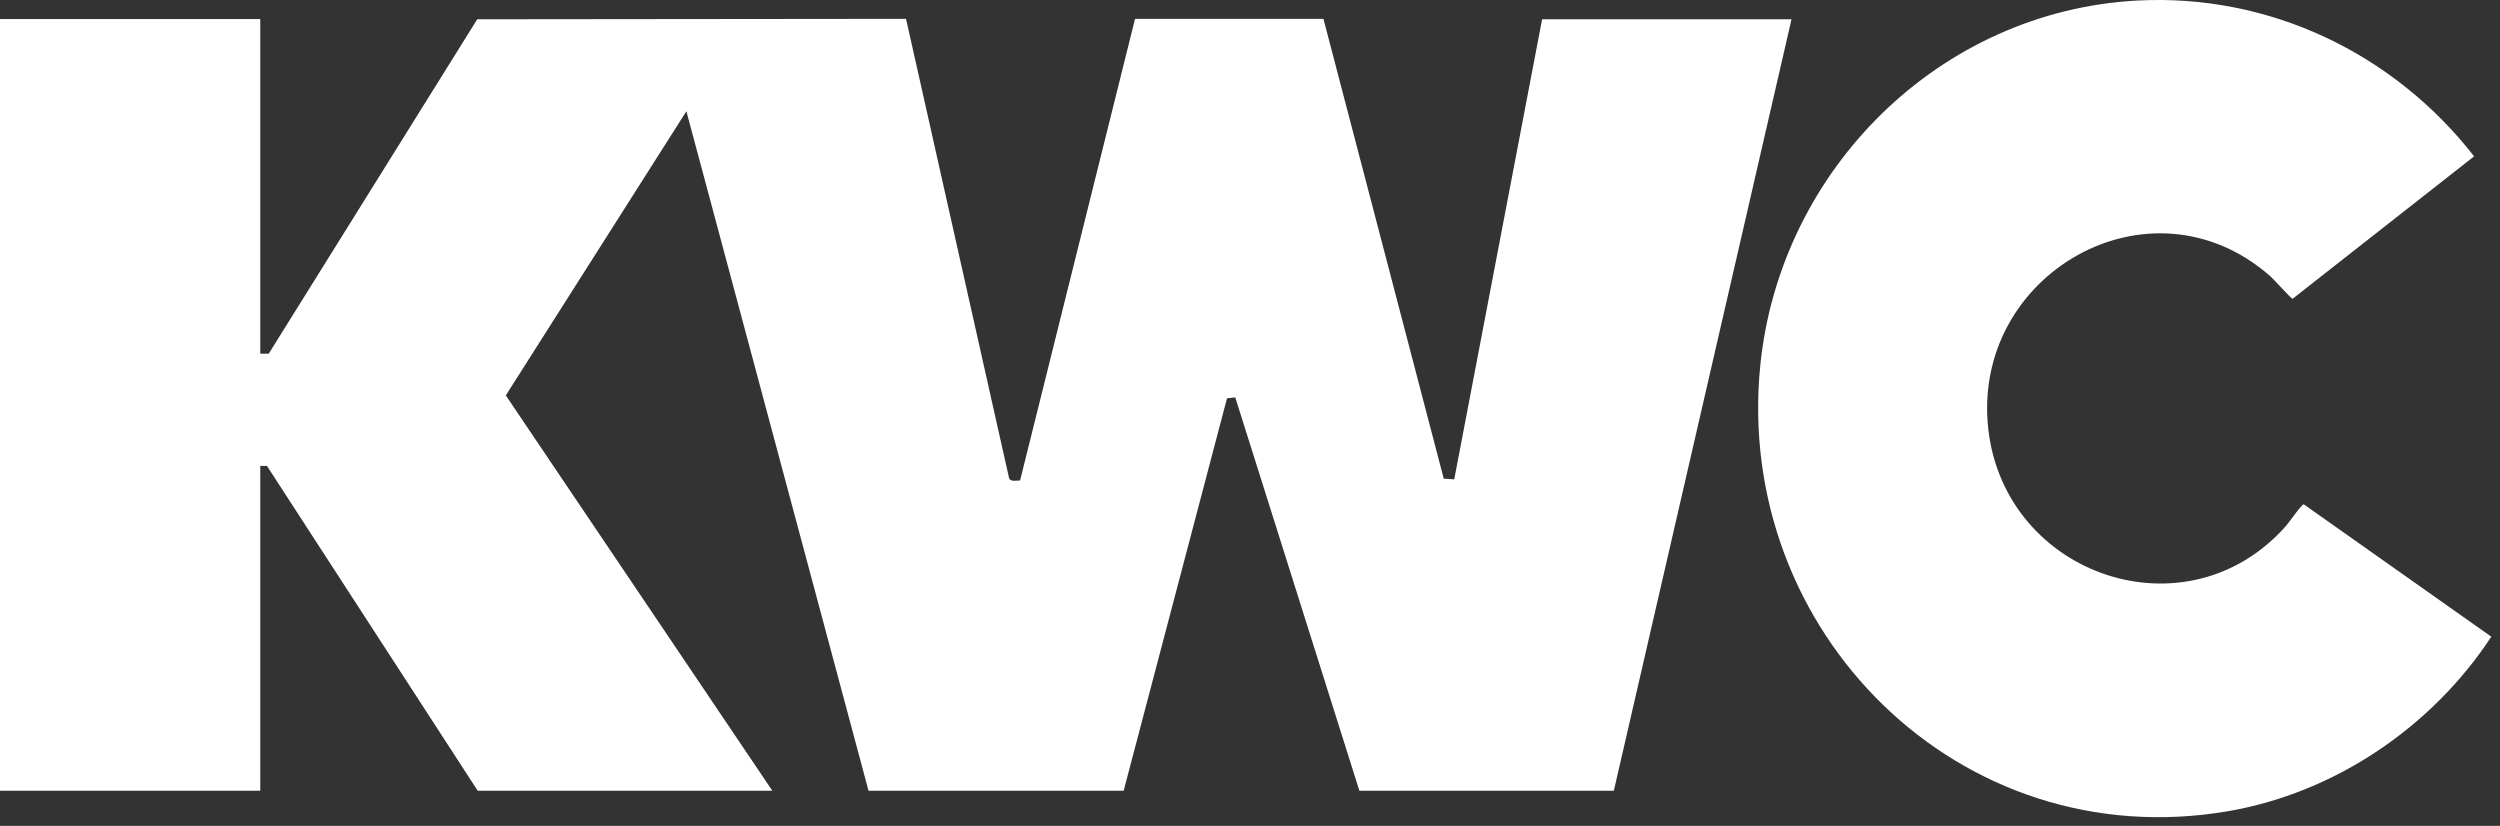
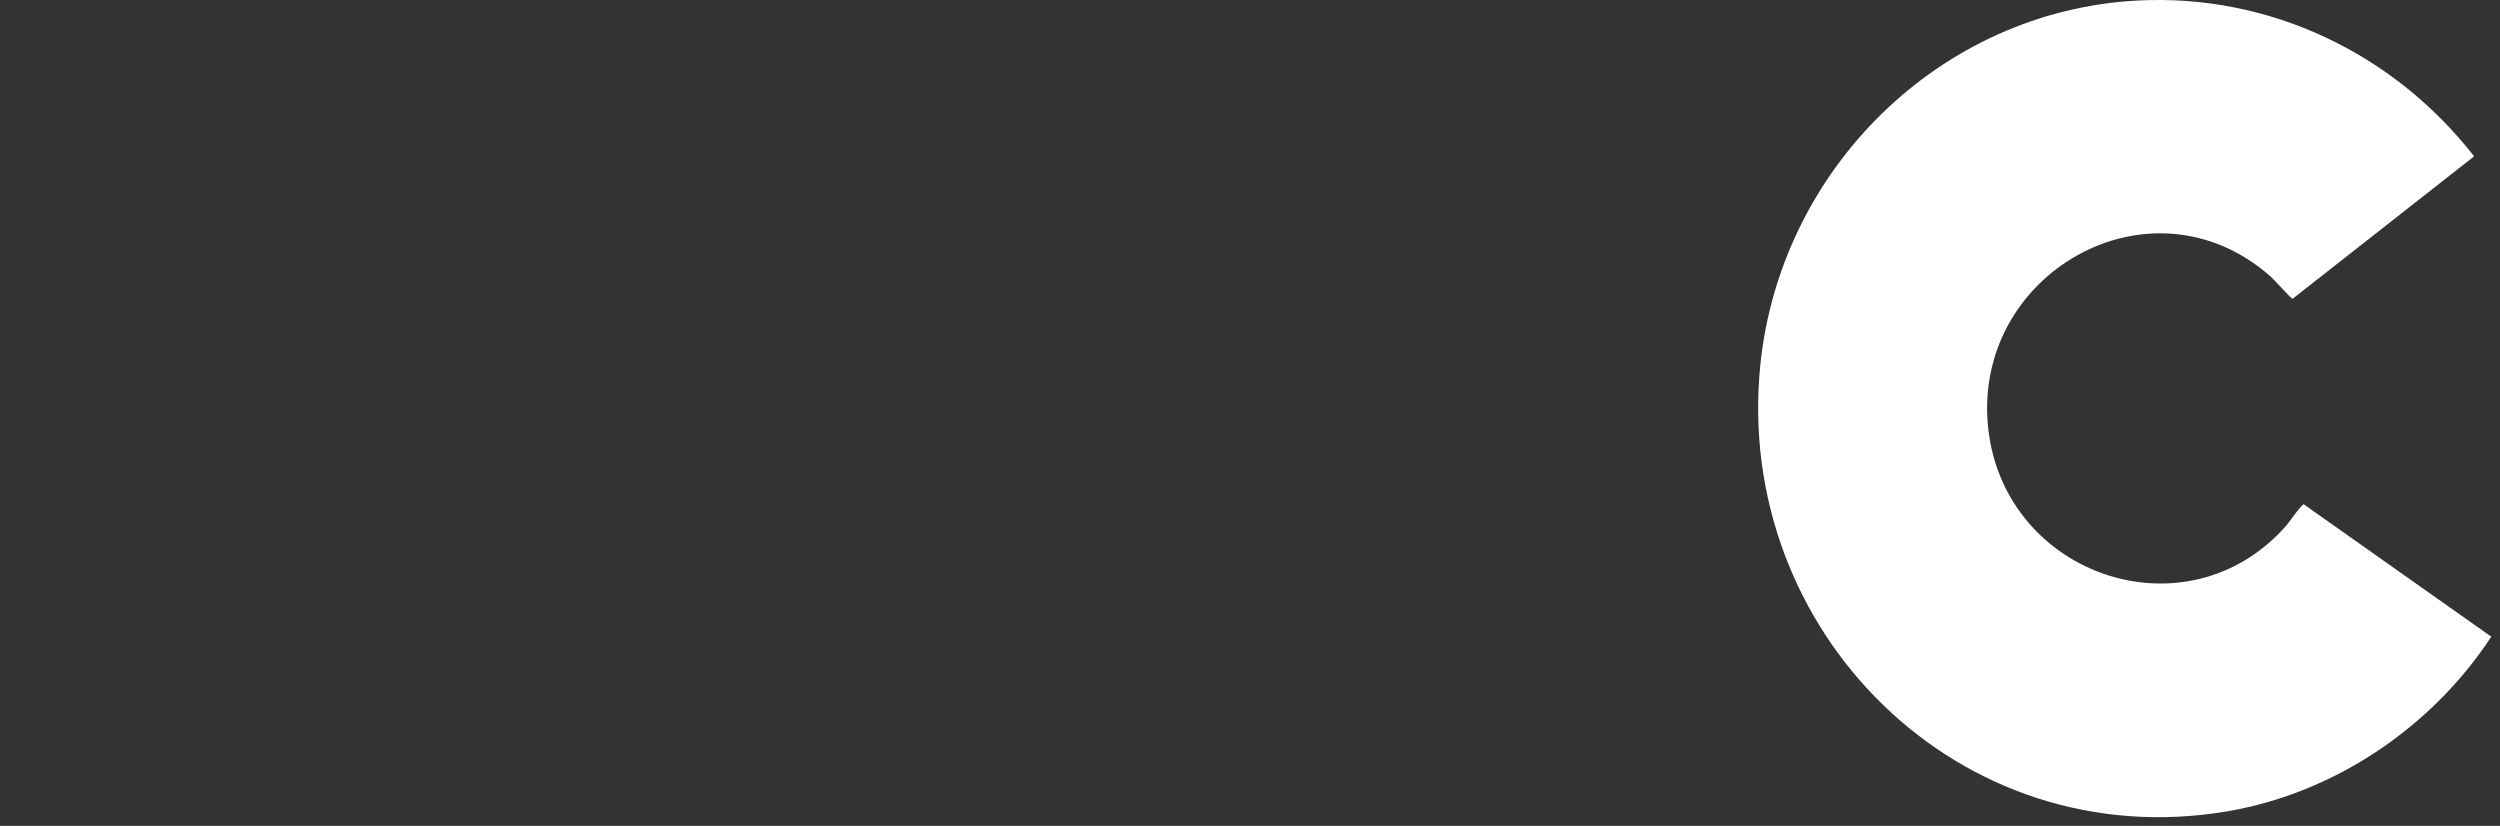
<svg xmlns="http://www.w3.org/2000/svg" width="112" height="37" viewBox="0 0 112 37" fill="none">
  <rect x="0" y="0" width="112" height="37" fill="#333333" stroke="none" />
-   <path d="M69.09 0.844L65.15 21.474L64.68 21.444L59.29 0.844H50.85L45.7 21.524C45.54 21.524 45.29 21.594 45.21 21.434L40.59 0.844L21.38 0.864L12.04 15.844H11.66V0.854H0V35.424H11.66V20.874H11.96L21.4 35.424H34.6L22.66 17.714L30.75 4.984L38.91 35.424H50.34L54.97 17.844L55.34 17.804L60.9 35.424H72.3L80.26 0.864H69.1L69.09 0.844Z" fill="white" />
  <path d="M103.21 22.594C103.12 22.574 102.54 23.424 102.41 23.564C97.97 28.584 89.85 25.804 89.08 19.264C88.26 12.304 96.33 7.634 101.72 12.384C101.88 12.524 102.65 13.394 102.71 13.384L110.84 7.004C107.24 2.384 101.67 -0.286 95.76 0.024C86.89 0.494 79.74 7.604 78.86 16.374C77.67 28.294 87.79 38.394 99.8 36.344C104.6 35.524 108.95 32.574 111.61 28.524L103.21 22.594Z" fill="white" />
</svg>